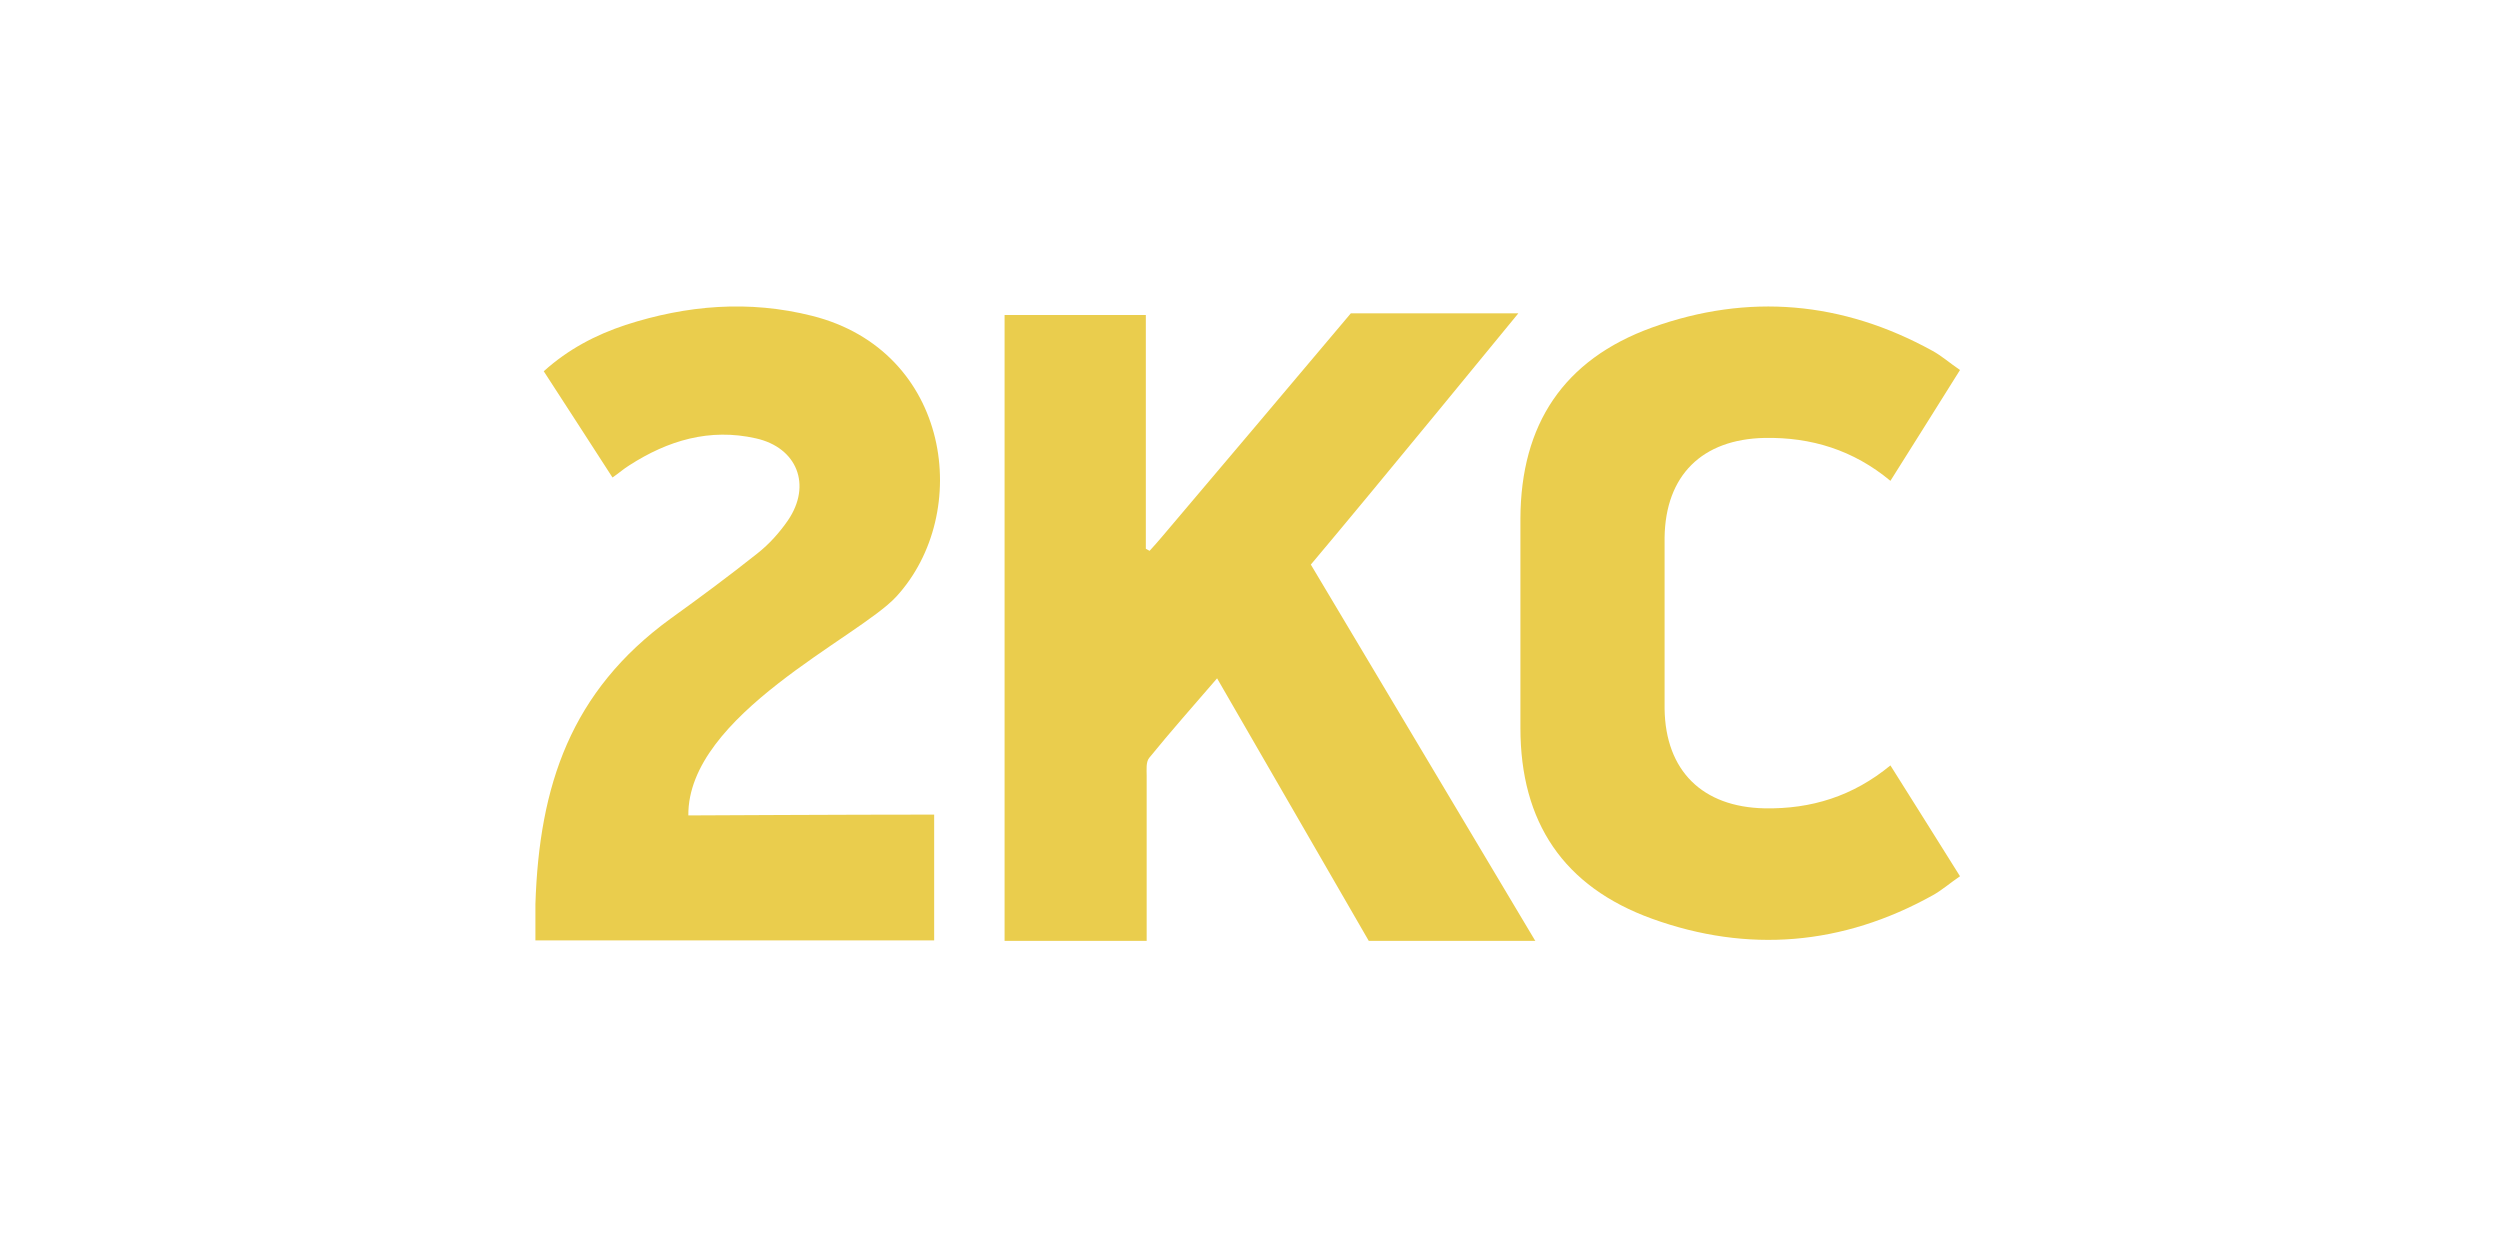
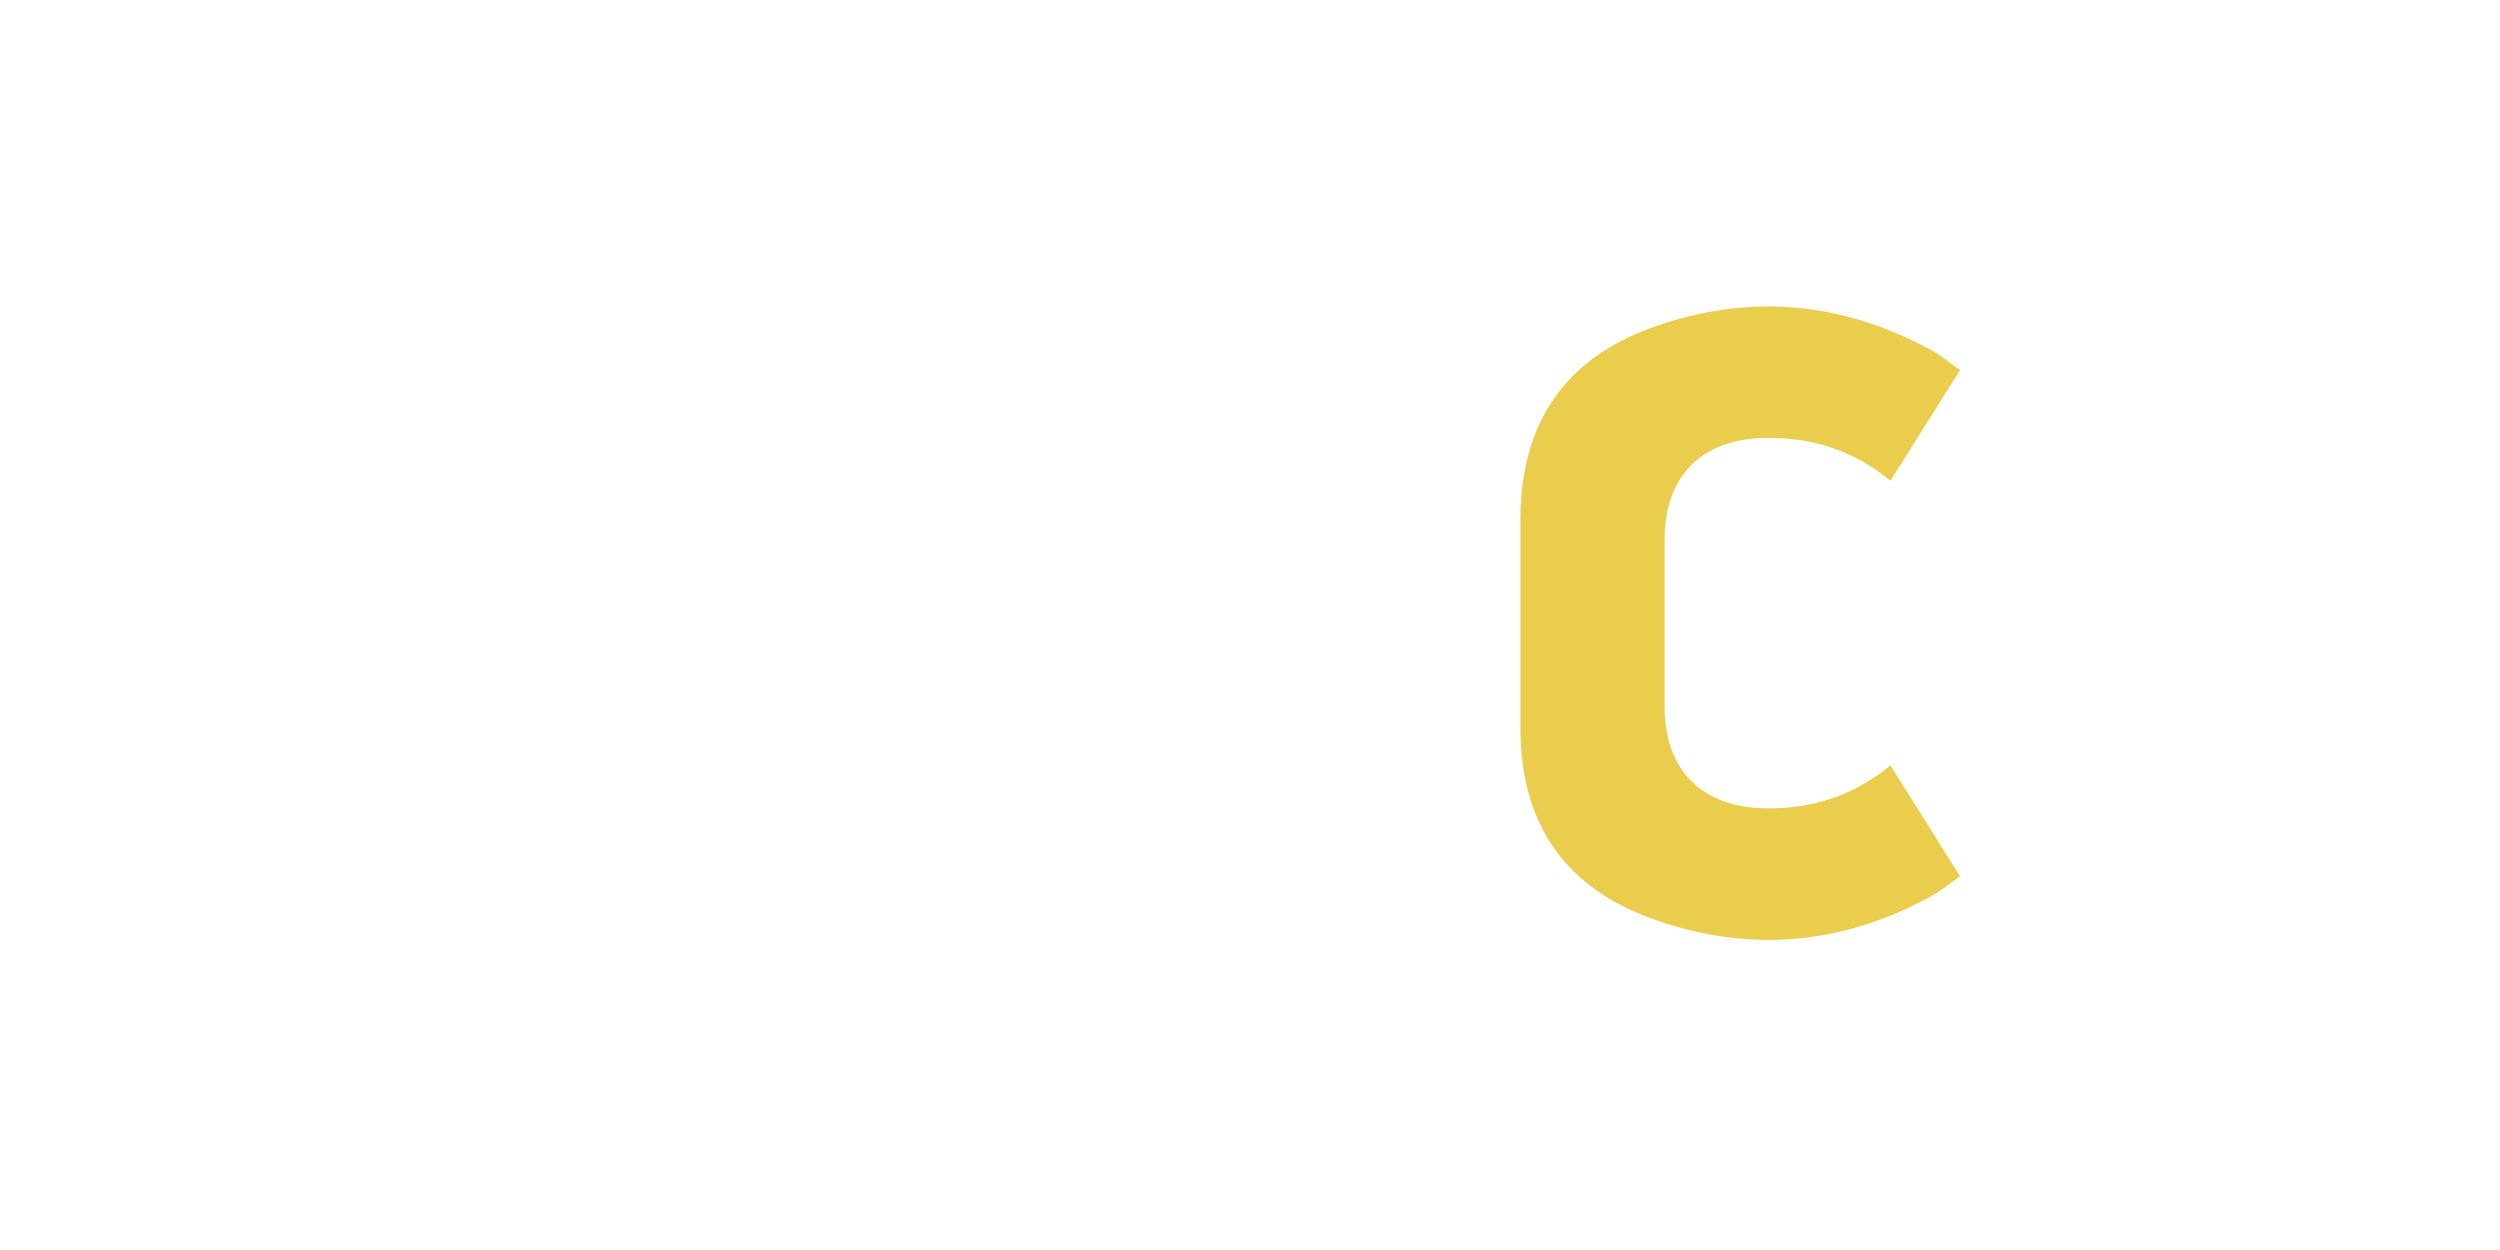
<svg xmlns="http://www.w3.org/2000/svg" id="Warstwa_1" viewBox="0 0 600 300">
  <defs>
    <style>.cls-1{fill:#eacd4d;}</style>
  </defs>
-   <path class="cls-1" d="M165.2,195.7c-.2-24.1,40.9-42.7,49.9-52.5,18.4-20,13.2-59-20.2-67.4-15.1-3.8-30-2.6-44.8,2.2-7.2,2.4-13.7,5.8-19.6,11.1,5.6,8.6,11,17,16.5,25.5,1.6-1.1,2.7-2.1,4-2.9,9.3-6,19.3-9,30.4-6.5,9.9,2.2,13.5,11.2,7.7,19.7-2,2.9-4.5,5.7-7.3,7.9-6.8,5.4-13.8,10.6-20.9,15.7-23.9,17.4-31.5,40-32.4,68.5v8.7h95.7v-30.2c-20.5,0-59.1.2-59.1.2Z" />
-   <path class="cls-1" d="M368.4,225.7l-53.8-90.2c15.1-17.9,49.8-60.3,49.8-60.3h-40.2c-14,16.6-31.2,37-45.3,53.6-1,1.2-2,2.3-3,3.4-.3-.2-.6-.3-.9-.5v-56.1h-33.9v150.2h34.1s0-31.8,0-39.6c0-1.5-.2-3.3.6-4.3,5.2-6.4,10.7-12.6,16.3-19.1,7.1,12.3,36.4,63,36.4,63h40Z" />
-   <path class="cls-1" d="M364.9,124.5c0,9.9,0,19.7,0,29.5h0c0,1.6,0,3.3,0,4.9,0,.5,0,1,0,1.4h0c0,4.8,0,9.6,0,14.4,0,22.6,10.3,38.1,31.6,45.8,23,8.3,45.7,6.4,67.3-5.6,2.2-1.2,4.1-2.9,6.6-4.6-5.6-8.9-11-17.6-16.7-26.6-9,7.4-19,10.5-30.2,10.3-14.9-.3-23.8-9-24-23.9,0-4.3,0-8.6,0-12.8,0-9.4,0-18.9,0-28.3.2-14.9,9-23.6,24-23.9,11.2-.2,21.3,2.9,30.2,10.3,5.7-9,11.1-17.7,16.7-26.6-2.5-1.7-4.4-3.4-6.6-4.6-21.6-11.9-44.2-13.9-67.3-5.6-21.3,7.7-31.5,23.3-31.6,45.8Z" />
+   <path class="cls-1" d="M364.9,124.5c0,9.9,0,19.7,0,29.5h0c0,1.6,0,3.3,0,4.9,0,.5,0,1,0,1.4h0c0,4.8,0,9.6,0,14.4,0,22.6,10.3,38.1,31.6,45.8,23,8.3,45.7,6.4,67.3-5.6,2.2-1.2,4.1-2.9,6.6-4.6-5.6-8.9-11-17.6-16.7-26.6-9,7.4-19,10.5-30.2,10.3-14.9-.3-23.8-9-24-23.9,0-4.3,0-8.6,0-12.8,0-9.4,0-18.9,0-28.3.2-14.9,9-23.6,24-23.9,11.2-.2,21.3,2.9,30.2,10.3,5.7-9,11.1-17.7,16.7-26.6-2.5-1.7-4.4-3.4-6.6-4.6-21.6-11.9-44.2-13.9-67.3-5.6-21.3,7.7-31.5,23.3-31.6,45.8" />
</svg>